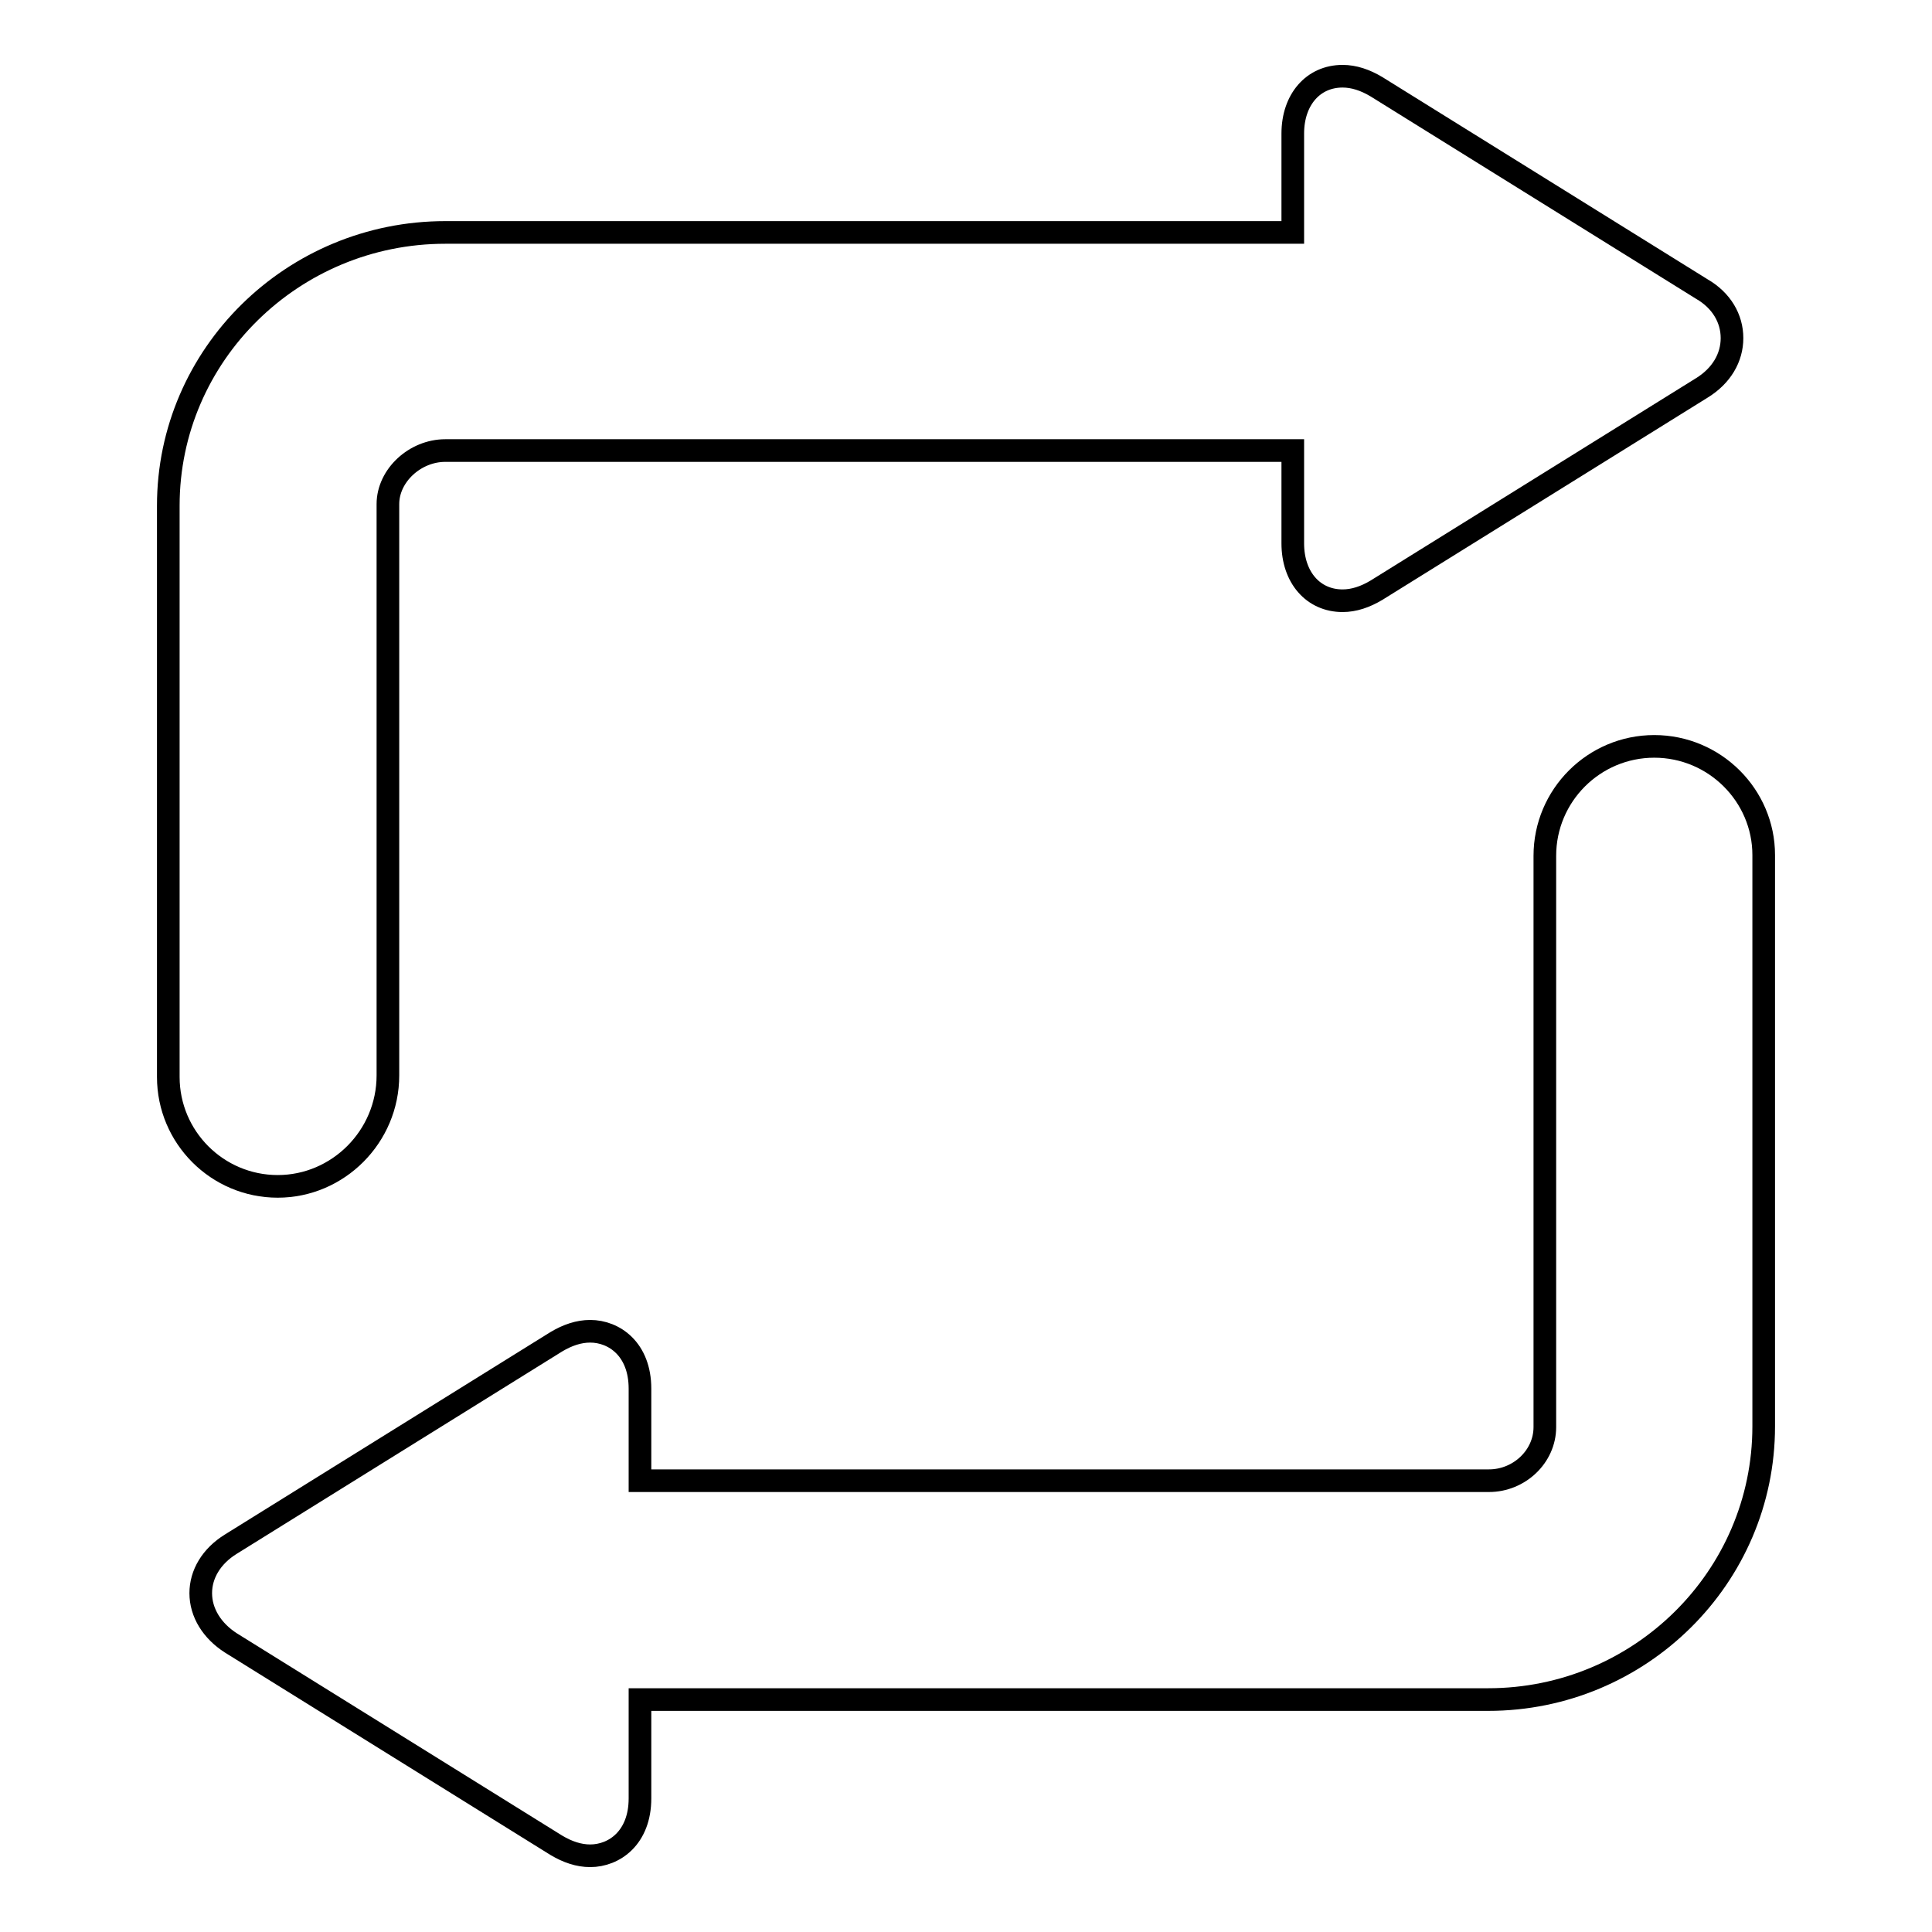
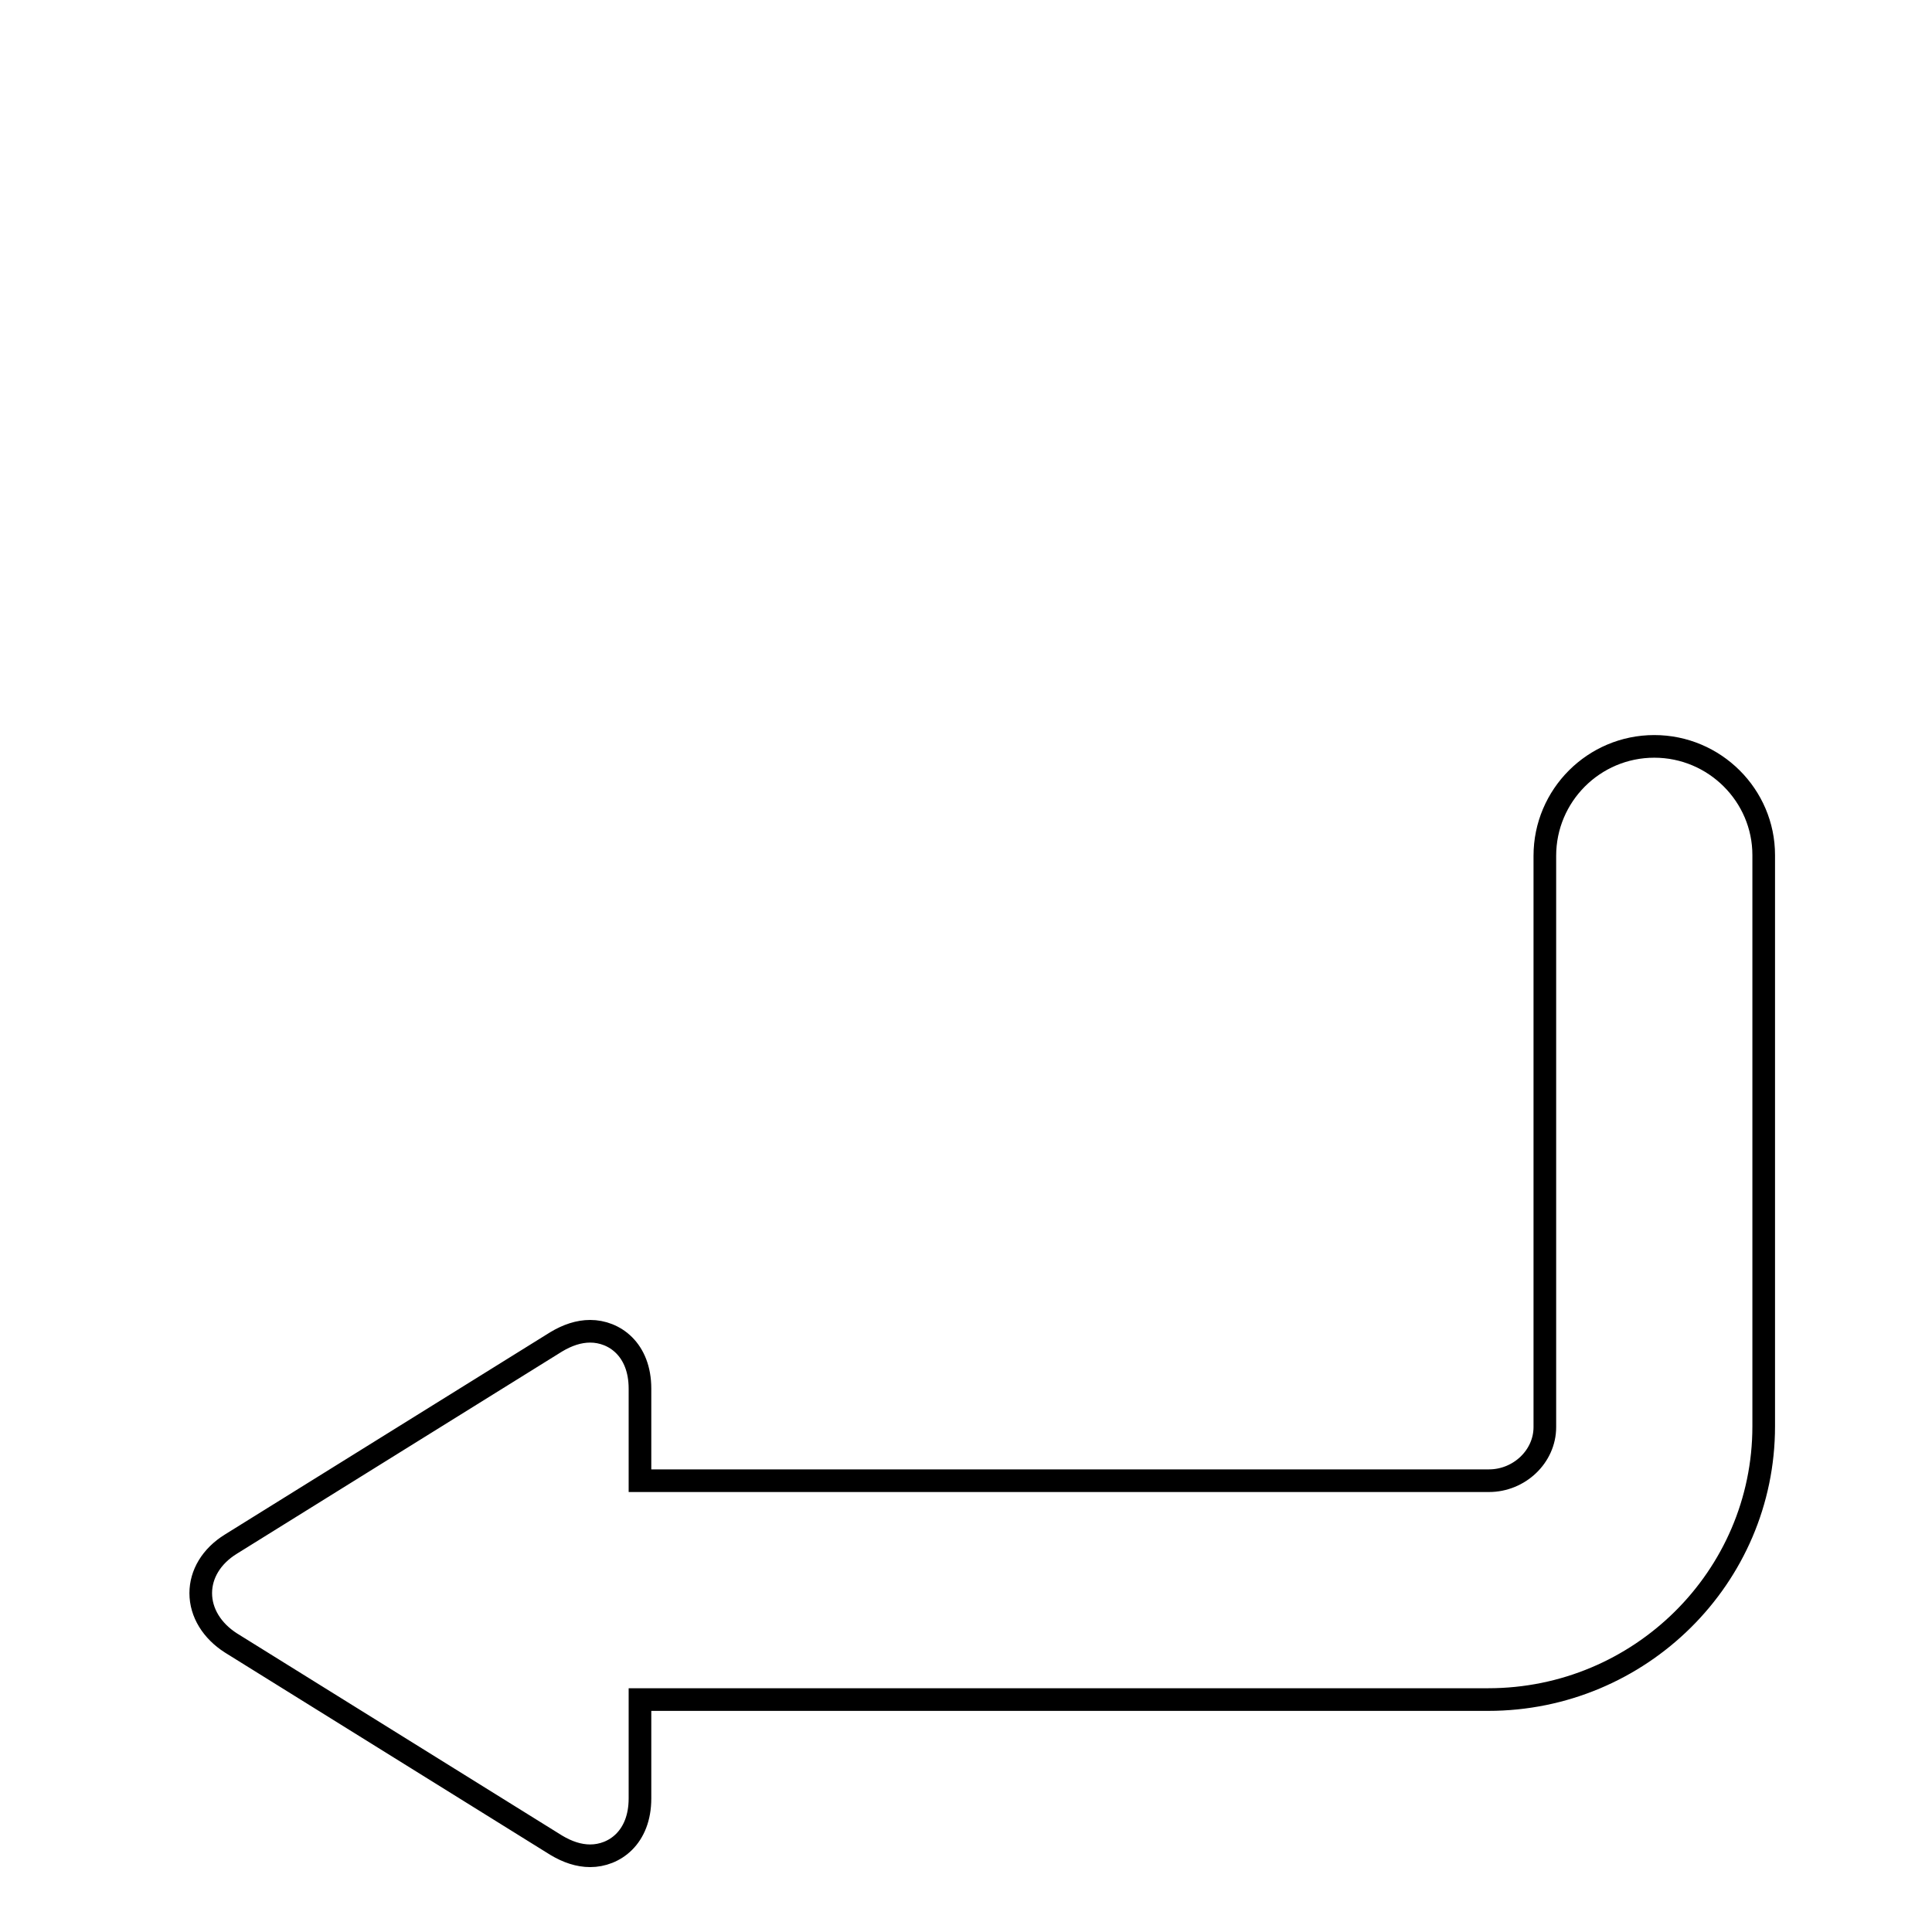
<svg xmlns="http://www.w3.org/2000/svg" version="1.1" x="0px" y="0px" viewBox="0 0 256 256" enable-background="new 0 0 256 256" xml:space="preserve">
  <g>
    <g>
      <g>
-         <path stroke-width="3" fill-opacity="0" stroke="#000000" d="M51.4,142.5V66.8c0-3.8,3.6-7.1,7.6-7.1h112.3V72c0,4.5,2.7,7.6,6.6,7.6c1.5,0,3-0.5,4.5-1.4l43.1-26.8c2.6-1.6,4-4,4-6.6c0-2.6-1.4-5-4-6.5l-43.1-26.8c-1.5-0.9-3-1.4-4.5-1.4c-3.9,0-6.6,3.1-6.6,7.6v13.1H59c-20.2,0-36.7,16.2-36.7,36.2v75.7c0,8,6.5,14.5,14.5,14.5S51.4,150.6,51.4,142.5z" />
        <path stroke-width="3" fill-opacity="0" stroke="#000000" d="M219.2,98.9c-8,0-14.5,6.5-14.5,14.5v75.7c0,3.9-3.4,7.1-7.4,7.1H84.8V184c0-5.2-3.4-7.6-6.6-7.6c-1.5,0-3,0.5-4.5,1.4l-43.1,26.8c-2.6,1.6-4,4-4,6.5c0,2.6,1.5,5,4,6.6l43.1,26.8c1.5,0.9,3,1.4,4.5,1.4c3.2,0,6.6-2.4,6.6-7.6v-13.1h112.4c20.1,0,36.5-16.2,36.5-36.2v-75.7C233.7,105.4,227.2,98.9,219.2,98.9z" />
      </g>
      <g />
      <g />
      <g />
      <g />
      <g />
      <g />
      <g />
      <g />
      <g />
      <g />
      <g />
      <g />
      <g />
      <g />
      <g />
    </g>
  </g>
</svg>